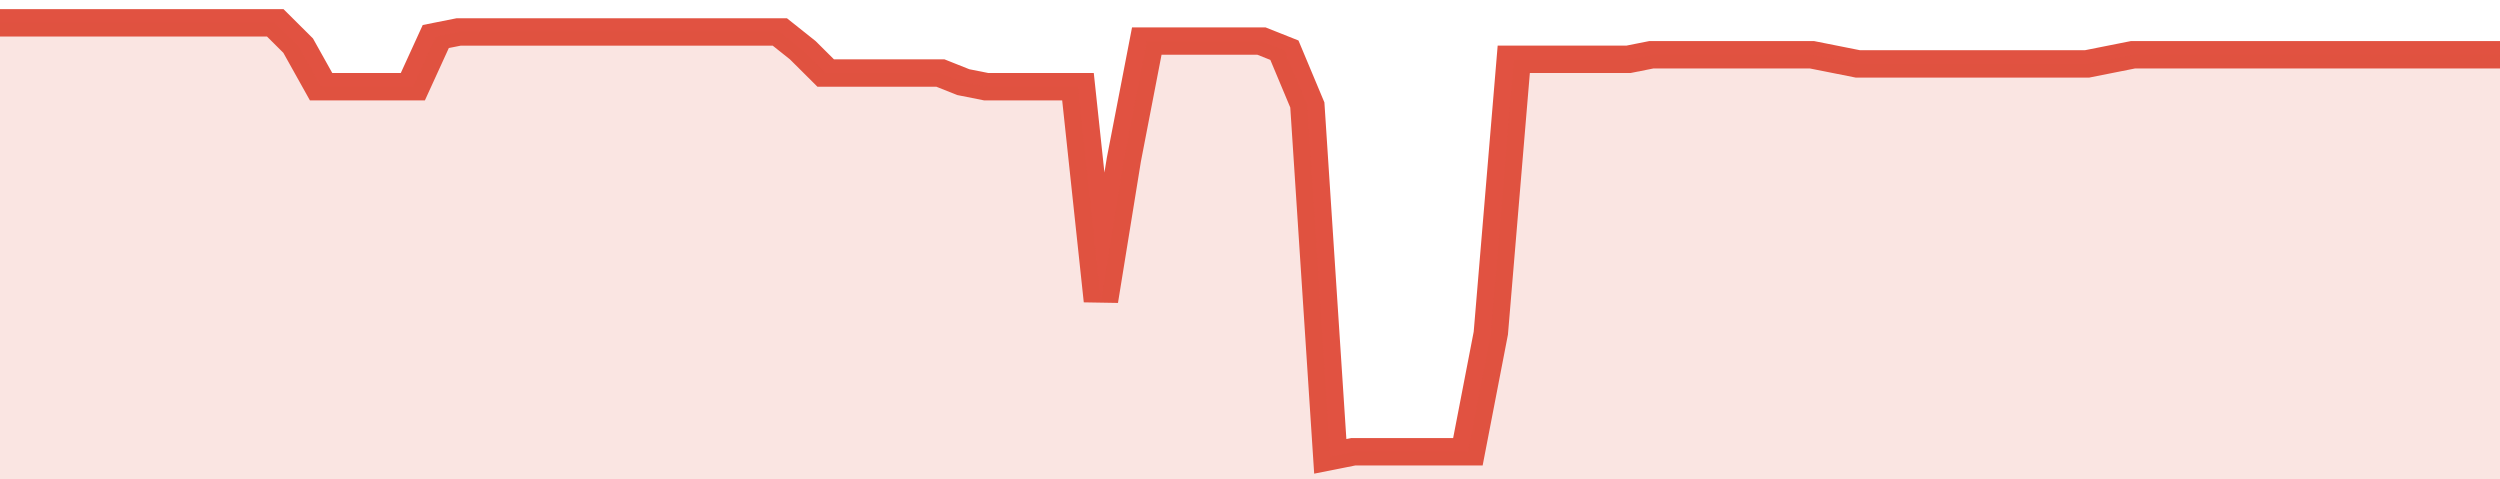
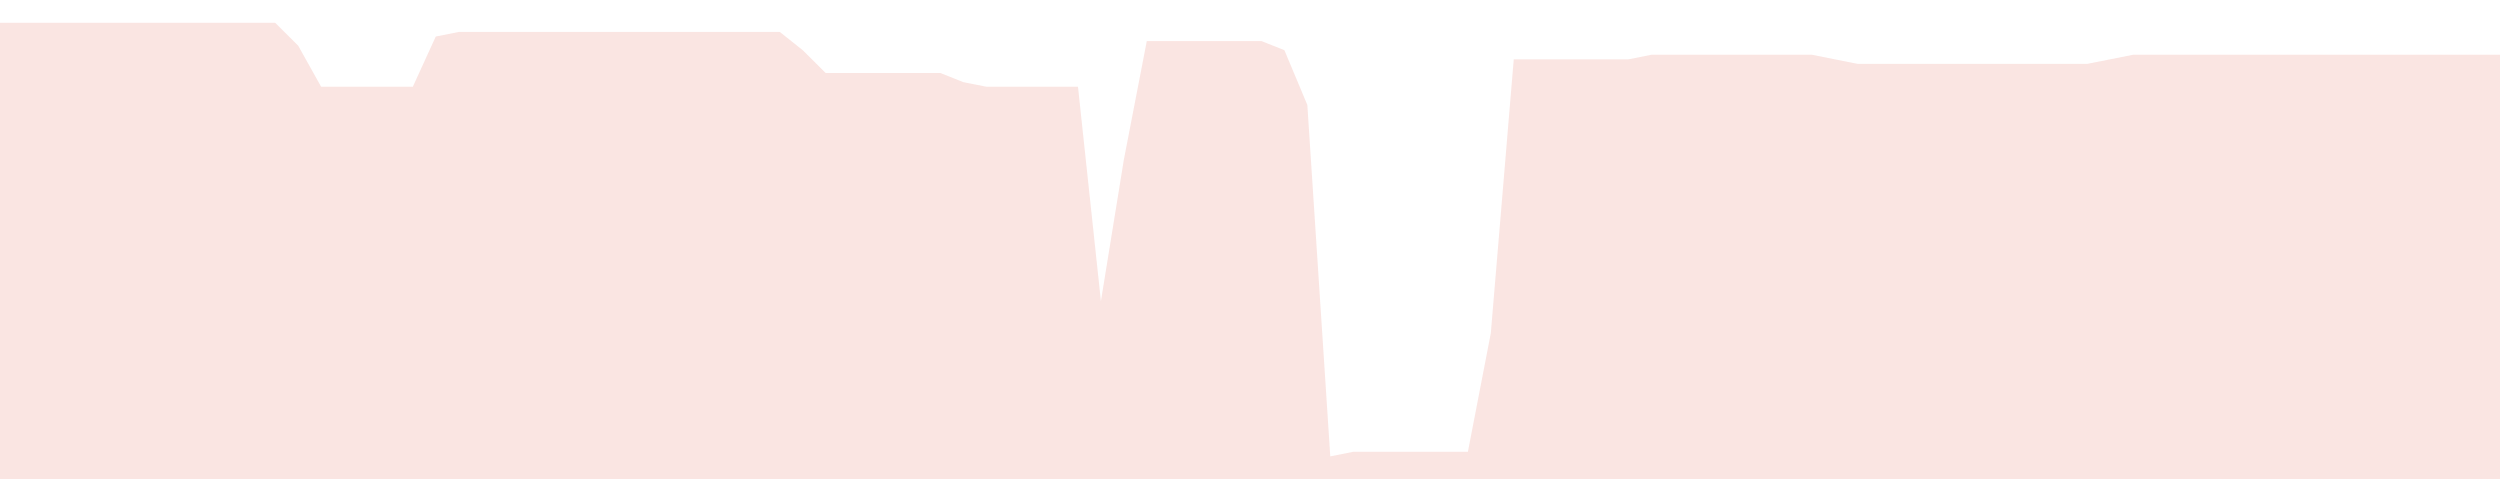
<svg xmlns="http://www.w3.org/2000/svg" viewBox="0 0 436 105" width="120" height="23" preserveAspectRatio="none">
-   <polyline fill="none" stroke="#E15241" stroke-width="6" points="0, 5 4, 5 8, 5 12, 5 16, 5 20, 5 24, 5 28, 5 32, 5 36, 5 40, 5 44, 5 48, 5 52, 10 56, 19 60, 19 64, 19 68, 19 72, 19 76, 8 80, 7 84, 7 88, 7 92, 7 96, 7 100, 7 104, 7 108, 7 112, 7 116, 7 120, 7 124, 7 128, 7 132, 7 136, 7 140, 11 144, 16 148, 16 152, 16 156, 16 160, 16 164, 16 168, 18 172, 19 176, 19 180, 19 184, 19 188, 19 192, 66 196, 35 200, 9 204, 9 208, 9 212, 9 216, 9 220, 9 224, 11 228, 23 232, 100 236, 99 240, 99 244, 99 248, 99 252, 99 256, 99 260, 73 264, 13 268, 13 272, 13 276, 13 280, 13 284, 13 288, 12 292, 12 296, 12 300, 12 304, 12 308, 12 312, 12 316, 12 320, 13 324, 14 328, 14 332, 14 336, 14 340, 14 344, 14 348, 14 352, 14 356, 14 360, 14 364, 14 368, 13 372, 12 376, 12 380, 12 384, 12 388, 12 392, 12 396, 12 400, 12 404, 12 408, 12 412, 12 416, 12 420, 12 424, 12 428, 12 432, 12 436, 12 436, 12 "> </polyline>
  <polygon fill="#E15241" opacity="0.15" points="0, 105 0, 5 4, 5 8, 5 12, 5 16, 5 20, 5 24, 5 28, 5 32, 5 36, 5 40, 5 44, 5 48, 5 52, 10 56, 19 60, 19 64, 19 68, 19 72, 19 76, 8 80, 7 84, 7 88, 7 92, 7 96, 7 100, 7 104, 7 108, 7 112, 7 116, 7 120, 7 124, 7 128, 7 132, 7 136, 7 140, 11 144, 16 148, 16 152, 16 156, 16 160, 16 164, 16 168, 18 172, 19 176, 19 180, 19 184, 19 188, 19 192, 66 196, 35 200, 9 204, 9 208, 9 212, 9 216, 9 220, 9 224, 11 228, 23 232, 100 236, 99 240, 99 244, 99 248, 99 252, 99 256, 99 260, 73 264, 13 268, 13 272, 13 276, 13 280, 13 284, 13 288, 12 292, 12 296, 12 300, 12 304, 12 308, 12 312, 12 316, 12 320, 13 324, 14 328, 14 332, 14 336, 14 340, 14 344, 14 348, 14 352, 14 356, 14 360, 14 364, 14 368, 13 372, 12 376, 12 380, 12 384, 12 388, 12 392, 12 396, 12 400, 12 404, 12 408, 12 412, 12 416, 12 420, 12 424, 12 428, 12 432, 12 436, 12 436, 105 " />
</svg>